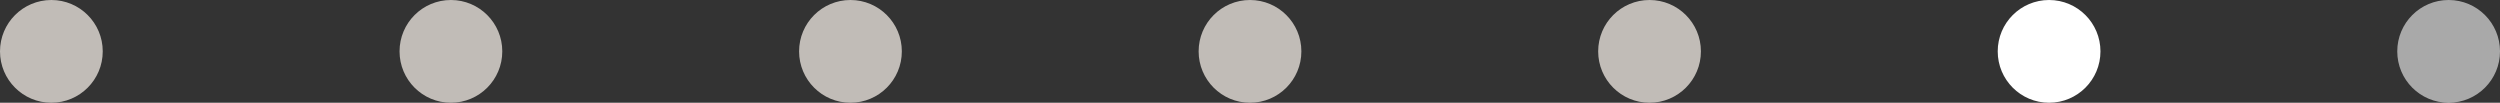
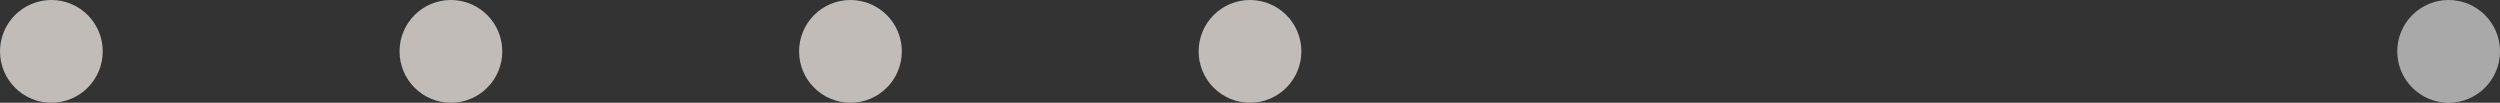
<svg xmlns="http://www.w3.org/2000/svg" width="219" height="9" viewBox="0 0 219 9" fill="none">
  <rect x="0" y="0" width="219" height="9" fill="#333333" stroke="none" />
  <circle cx="4.5" cy="4.5" r="4.5" fill="#C1BCB7" />
  <circle cx="39.5" cy="4.5" r="4.5" fill="#C1BCB7" />
  <circle cx="74.5" cy="4.5" r="4.5" fill="#C1BCB7" />
  <circle cx="109.5" cy="4.5" r="4.5" fill="#C1BCB7" />
-   <circle cx="144.5" cy="4.5" r="4.5" fill="#C1BCB7" />
-   <circle cx="179.5" cy="4.5" r="4.5" fill="white" />
  <circle cx="214.5" cy="4.5" r="4.5" fill="white" fill-opacity="0.58" />
</svg>